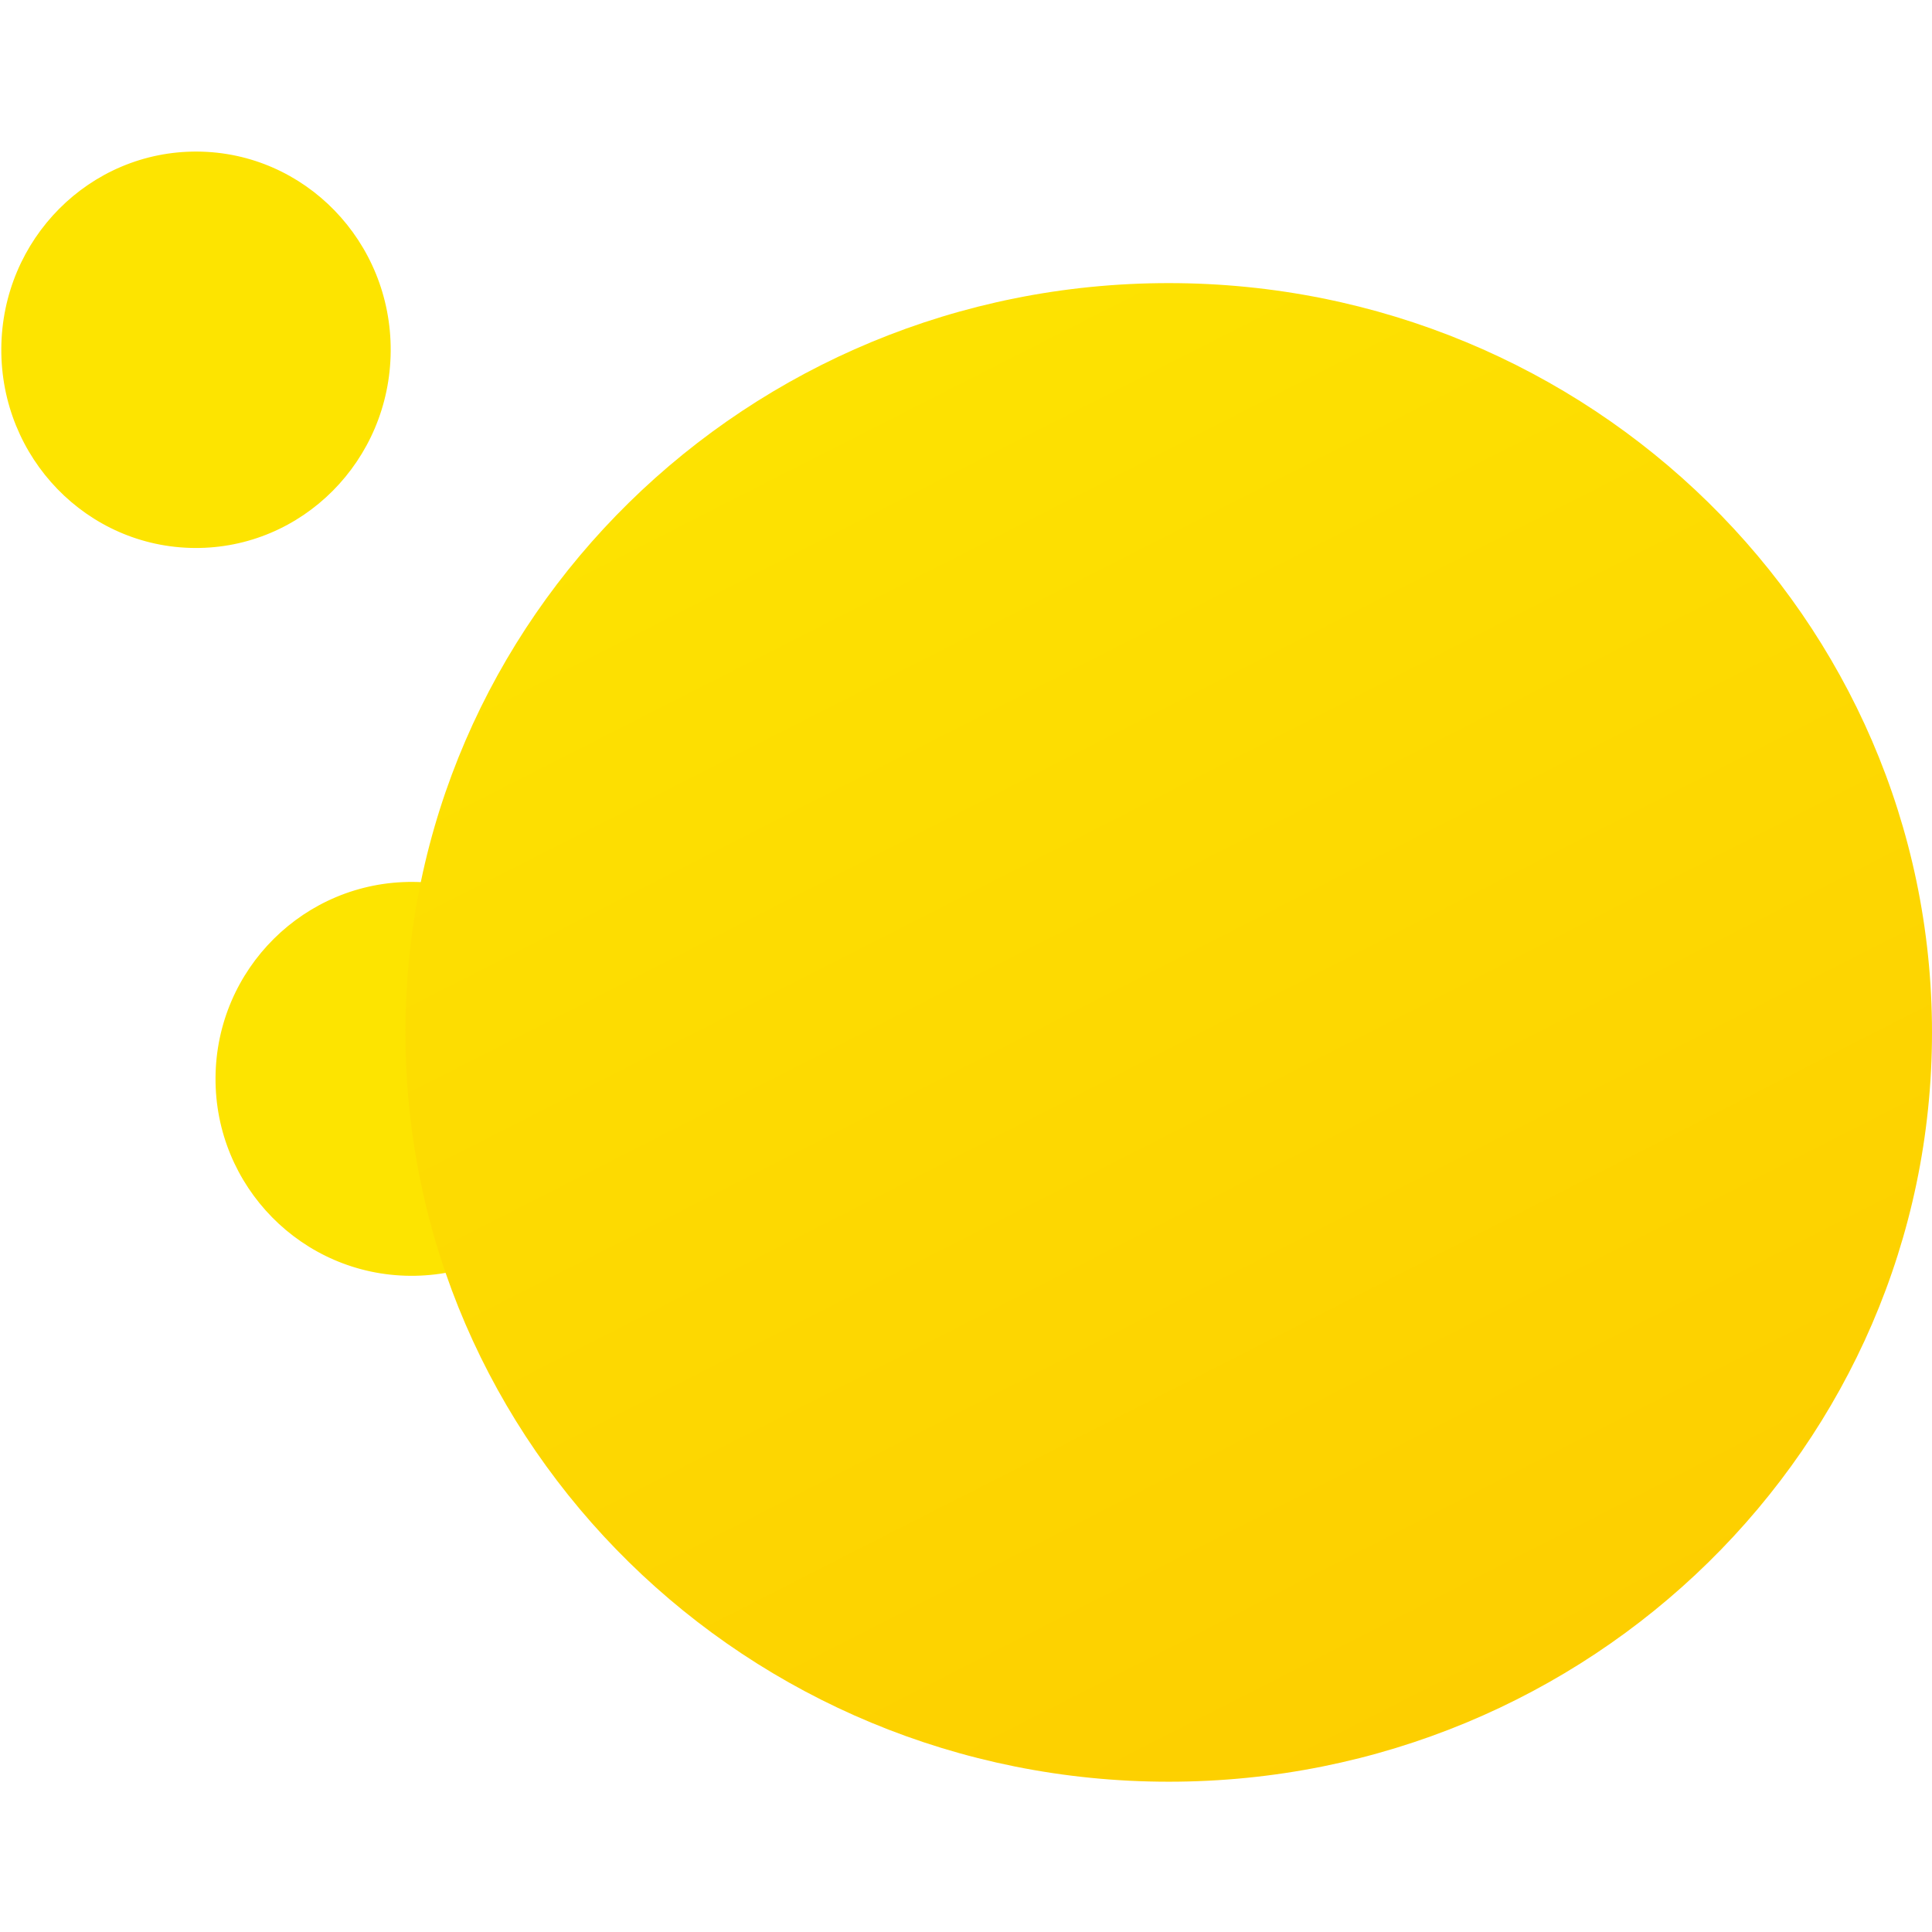
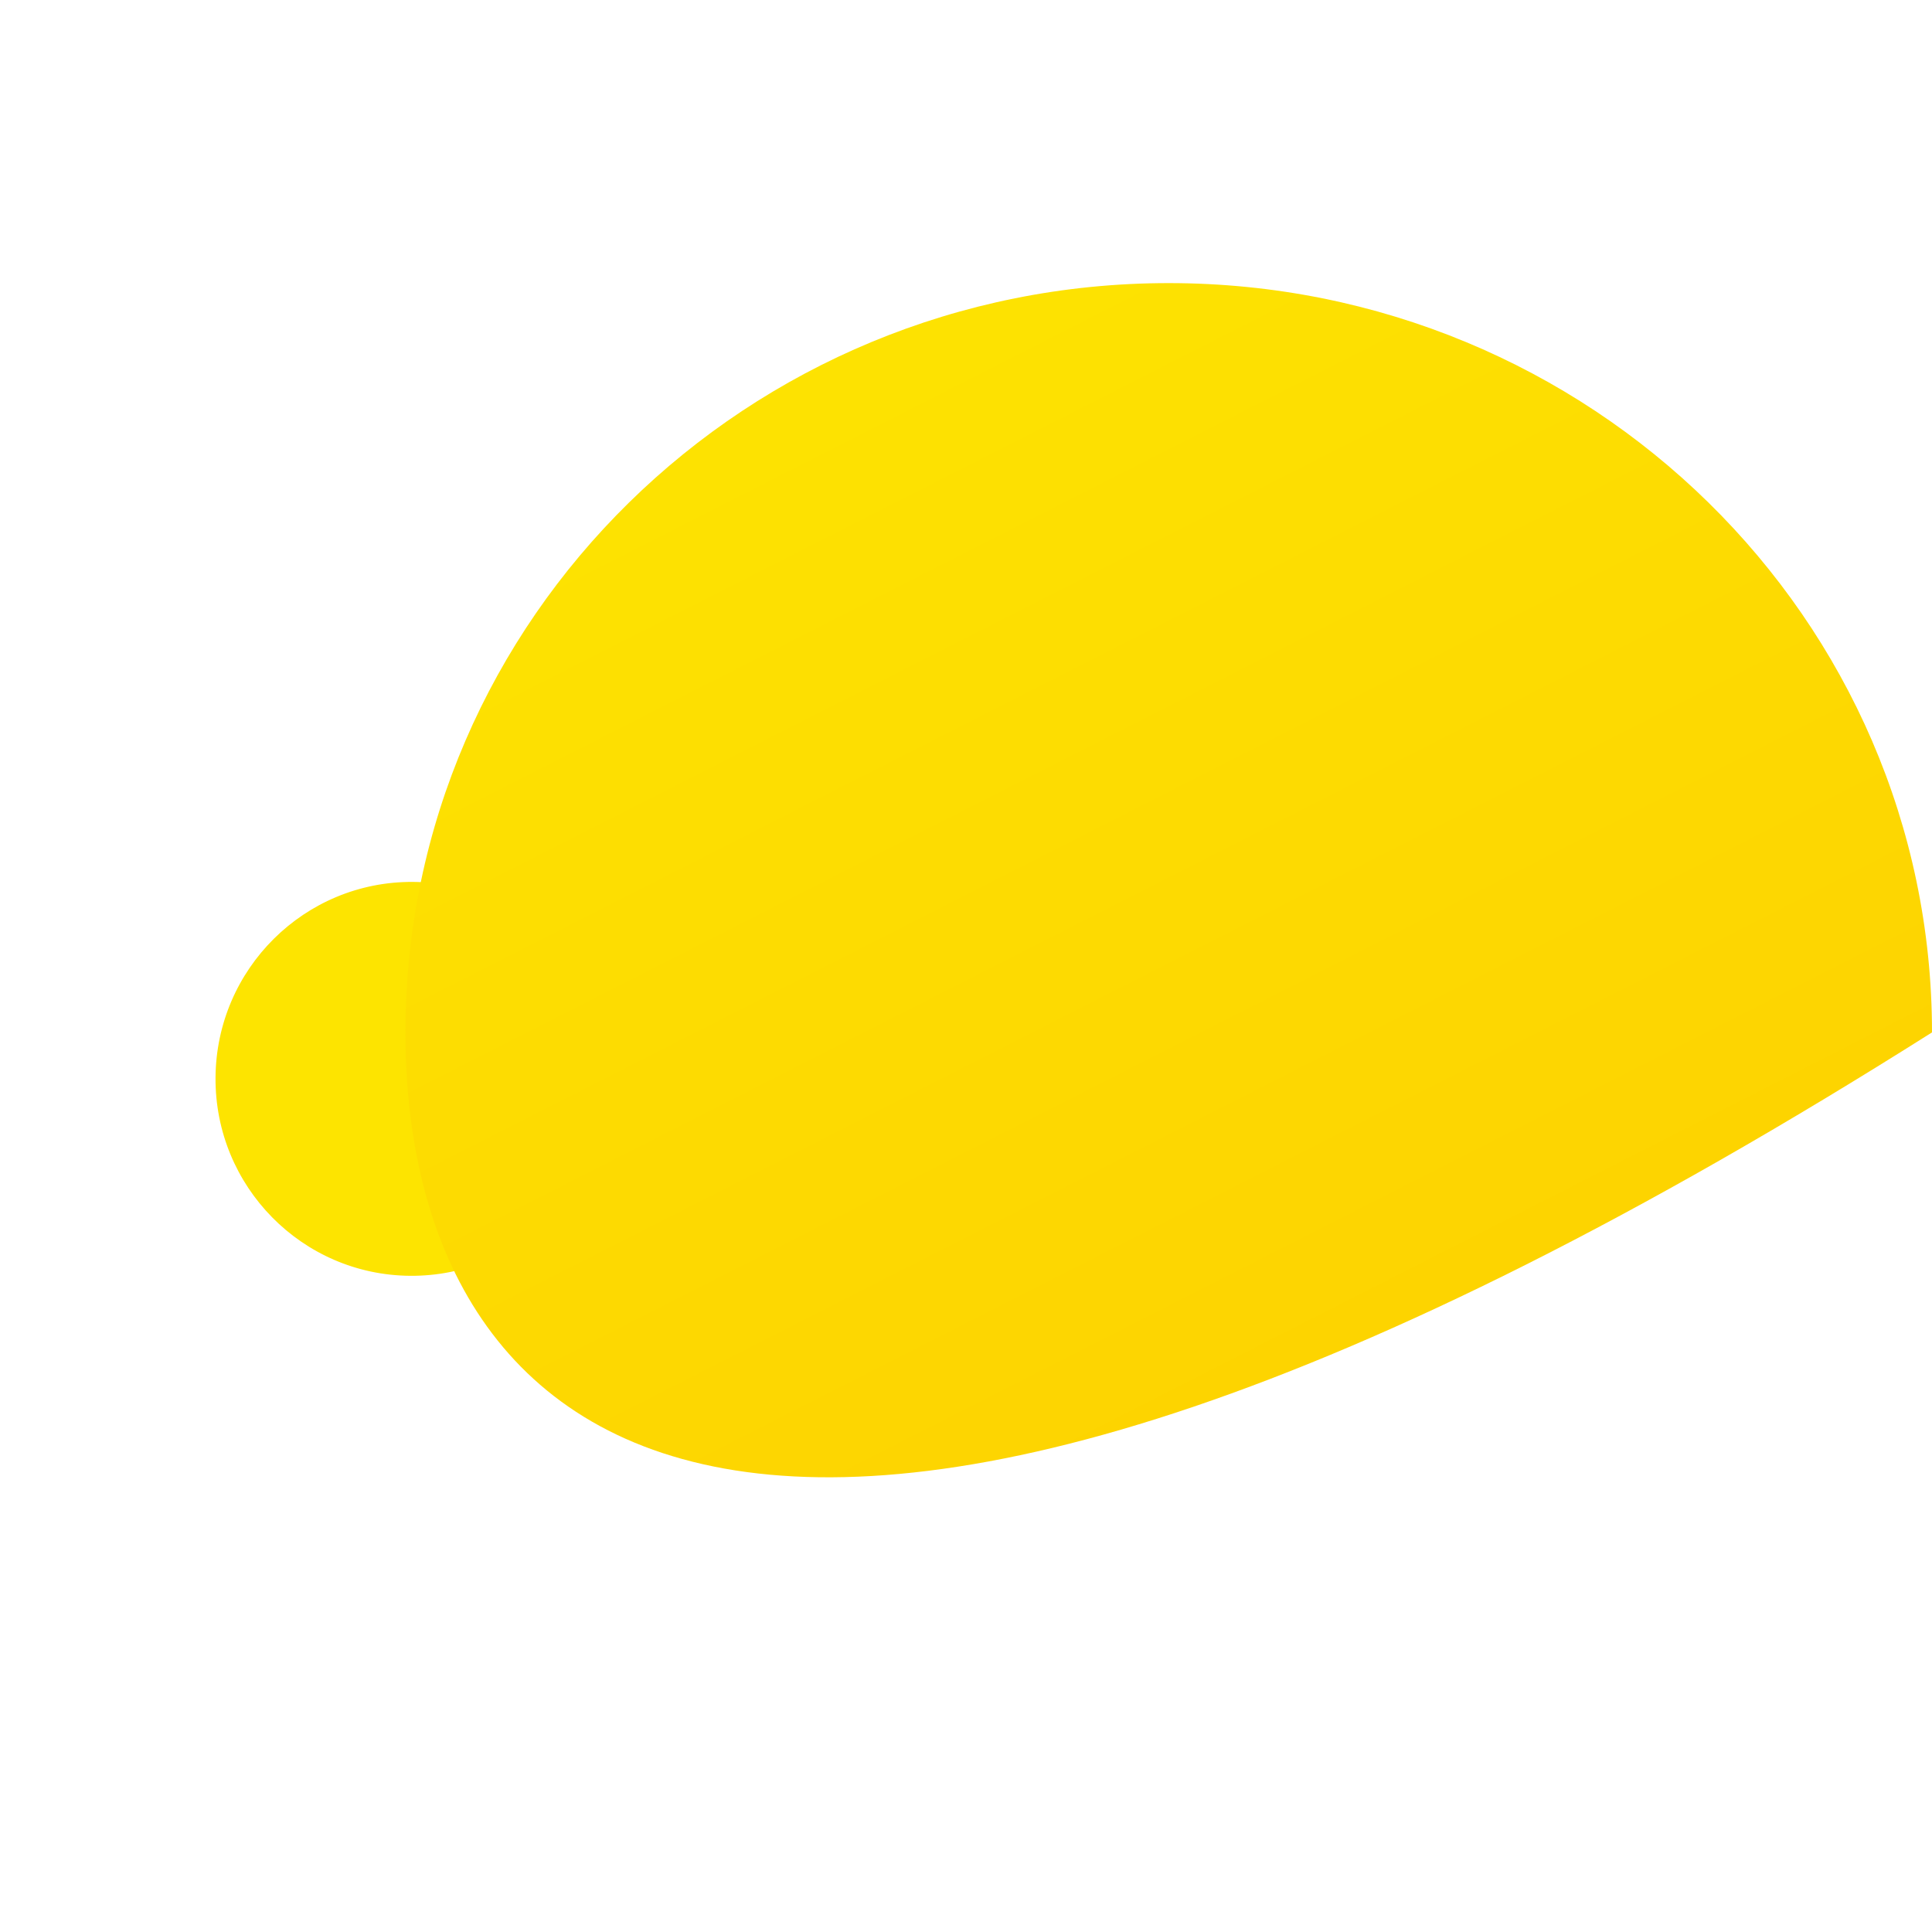
<svg xmlns="http://www.w3.org/2000/svg" width="90" height="90" viewBox="0 0 90 90" fill="none">
  <path d="M28.315 50.318C28.281 55.384 24.162 59.465 19.115 59.432C14.069 59.399 10.006 55.265 10.04 50.198C10.075 45.131 14.194 41.05 19.24 41.083C24.287 41.116 28.35 45.251 28.315 50.318Z" fill="#FDE400" />
-   <path d="M18.2 16.355C18.166 21.454 14.078 25.561 9.069 25.527C4.06 25.494 0.027 21.333 0.061 16.233C0.095 11.134 4.184 7.027 9.193 7.061C14.201 7.094 18.235 11.255 18.2 16.355Z" fill="#FDE400" />
-   <path d="M90 48.093C90 67.371 74.081 82.999 54.443 82.999C34.806 82.999 18.887 67.371 18.887 48.093C18.887 28.815 34.806 13.188 54.443 13.188C74.081 13.188 90 28.815 90 48.093Z" fill="url(#paint0_linear_437_427)" />
+   <path d="M90 48.093C34.806 82.999 18.887 67.371 18.887 48.093C18.887 28.815 34.806 13.188 54.443 13.188C74.081 13.188 90 28.815 90 48.093Z" fill="url(#paint0_linear_437_427)" />
  <defs>
    <linearGradient id="paint0_linear_437_427" x1="34.059" y1="13.341" x2="84.023" y2="111.609" gradientUnits="userSpaceOnUse">
      <stop stop-color="#FDE401" />
      <stop offset="1" stop-color="#FDC500" />
    </linearGradient>
  </defs>
</svg>